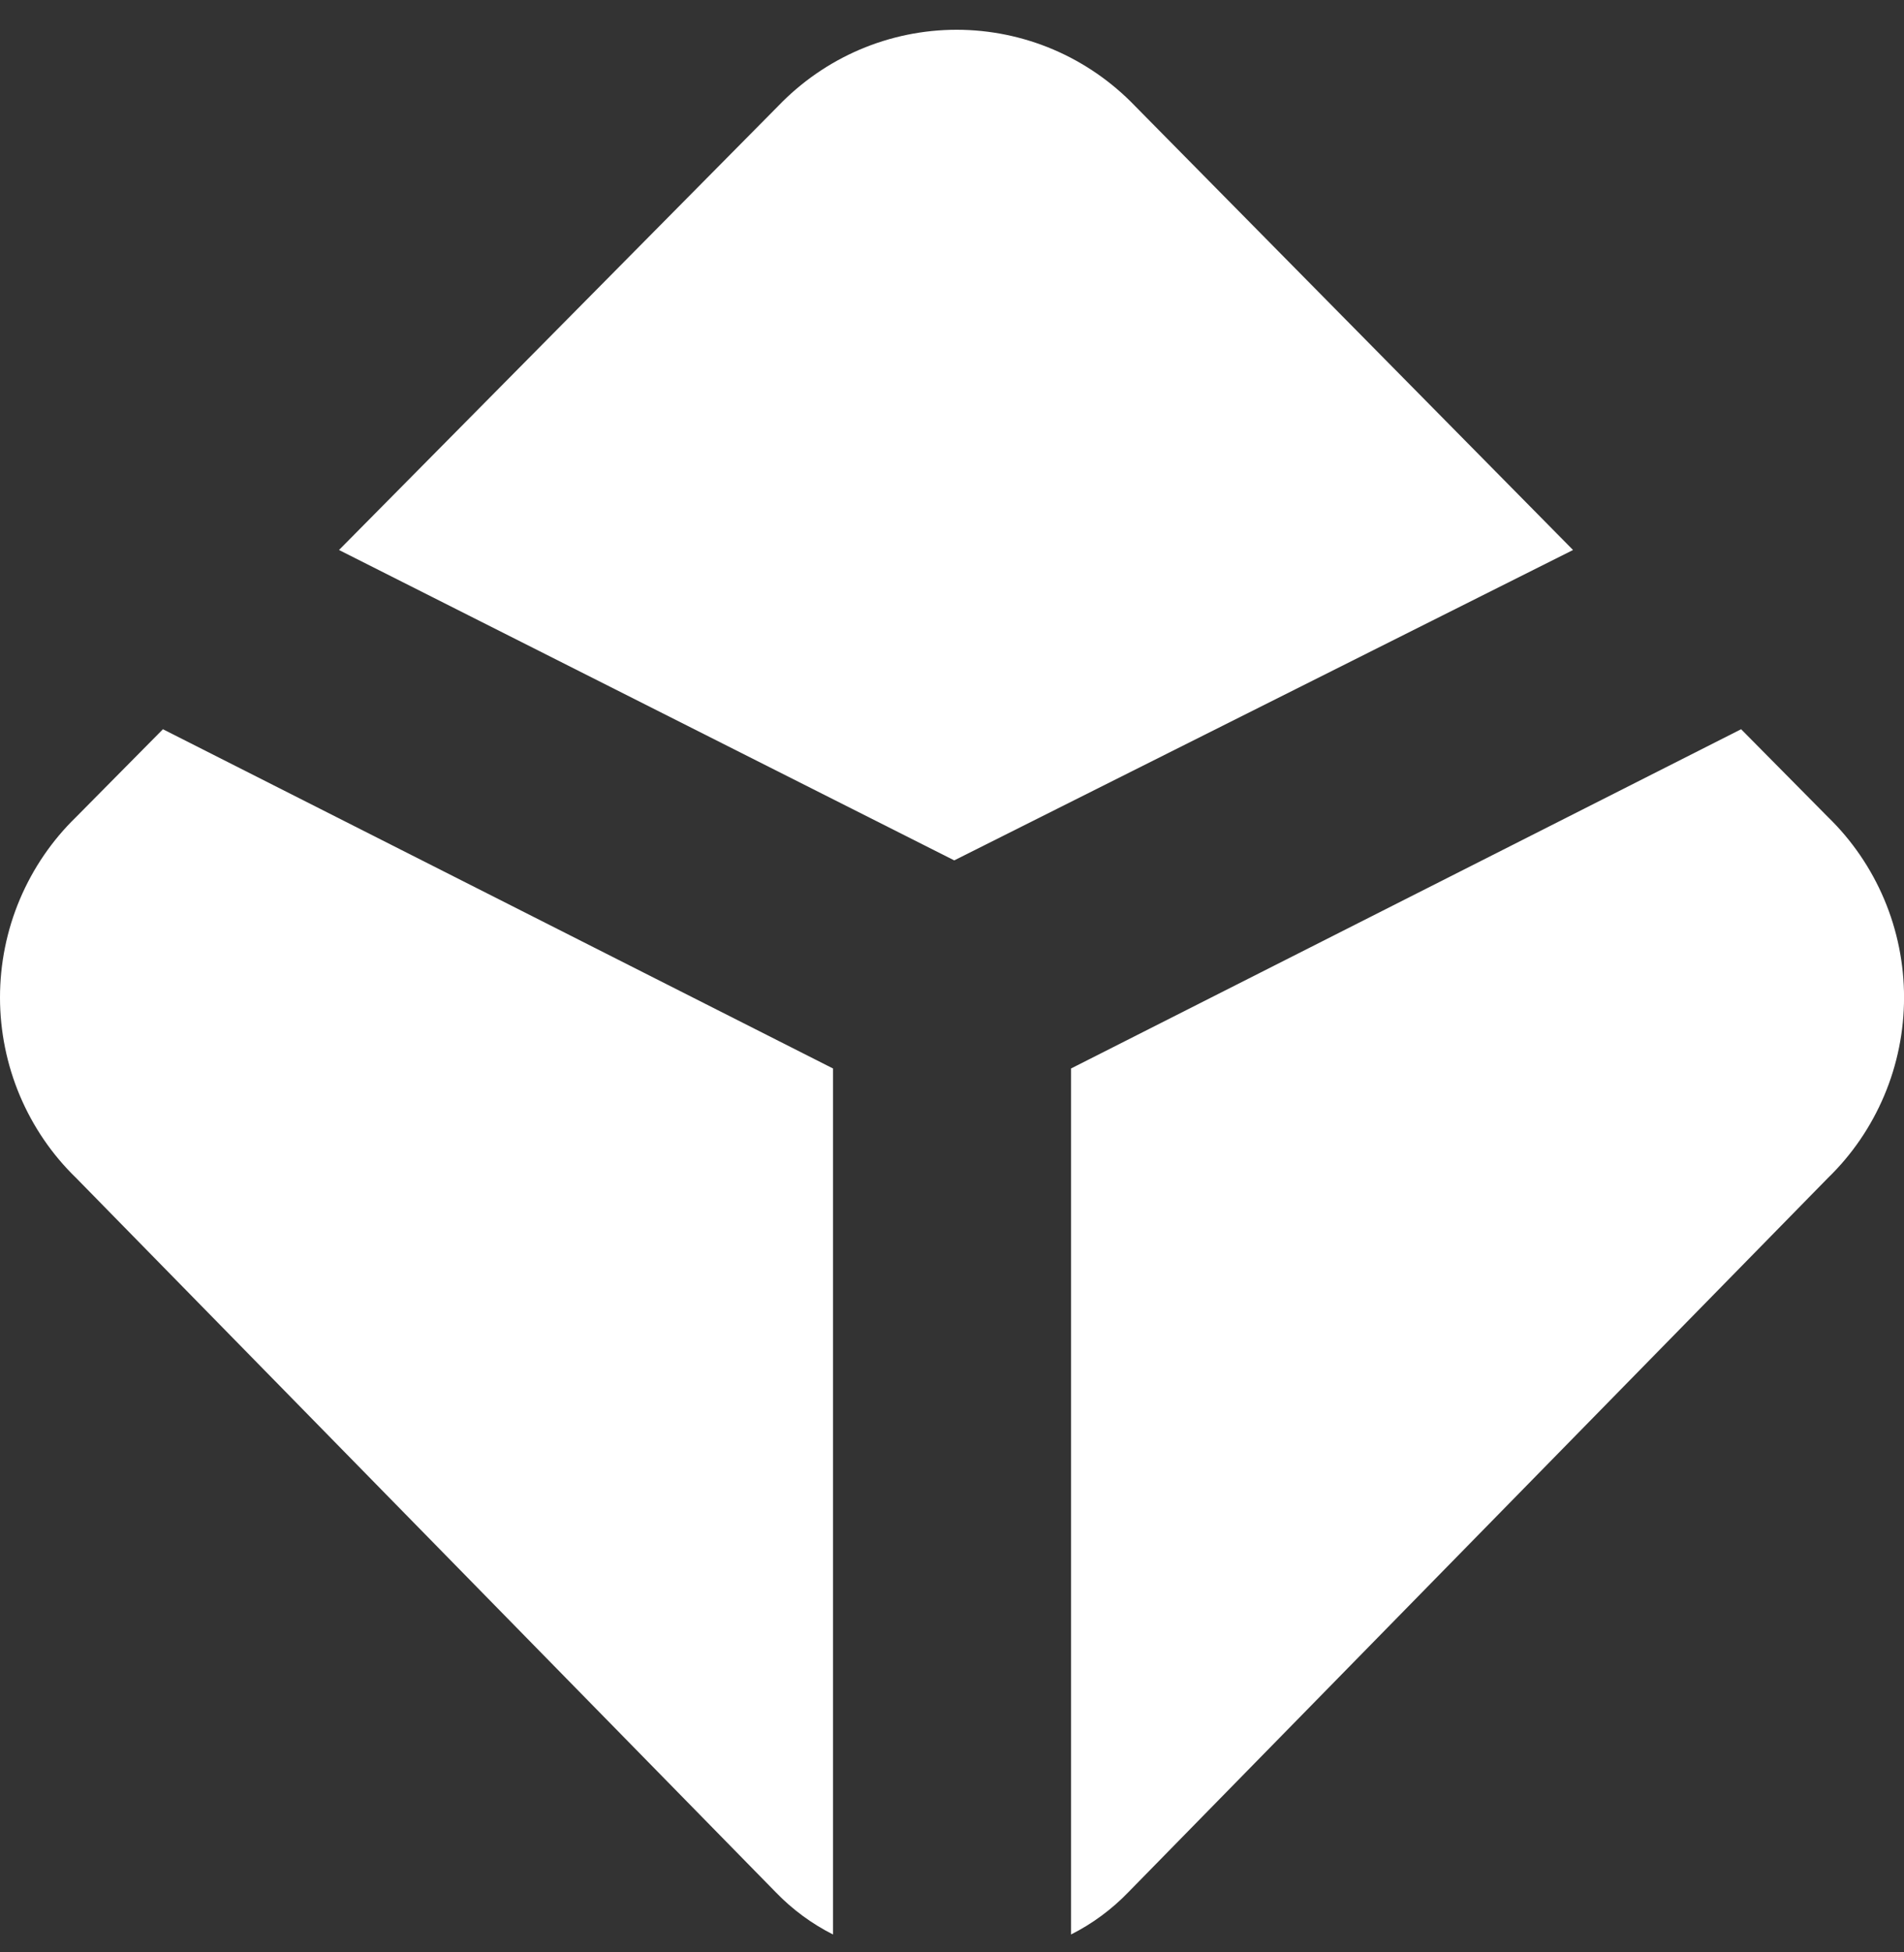
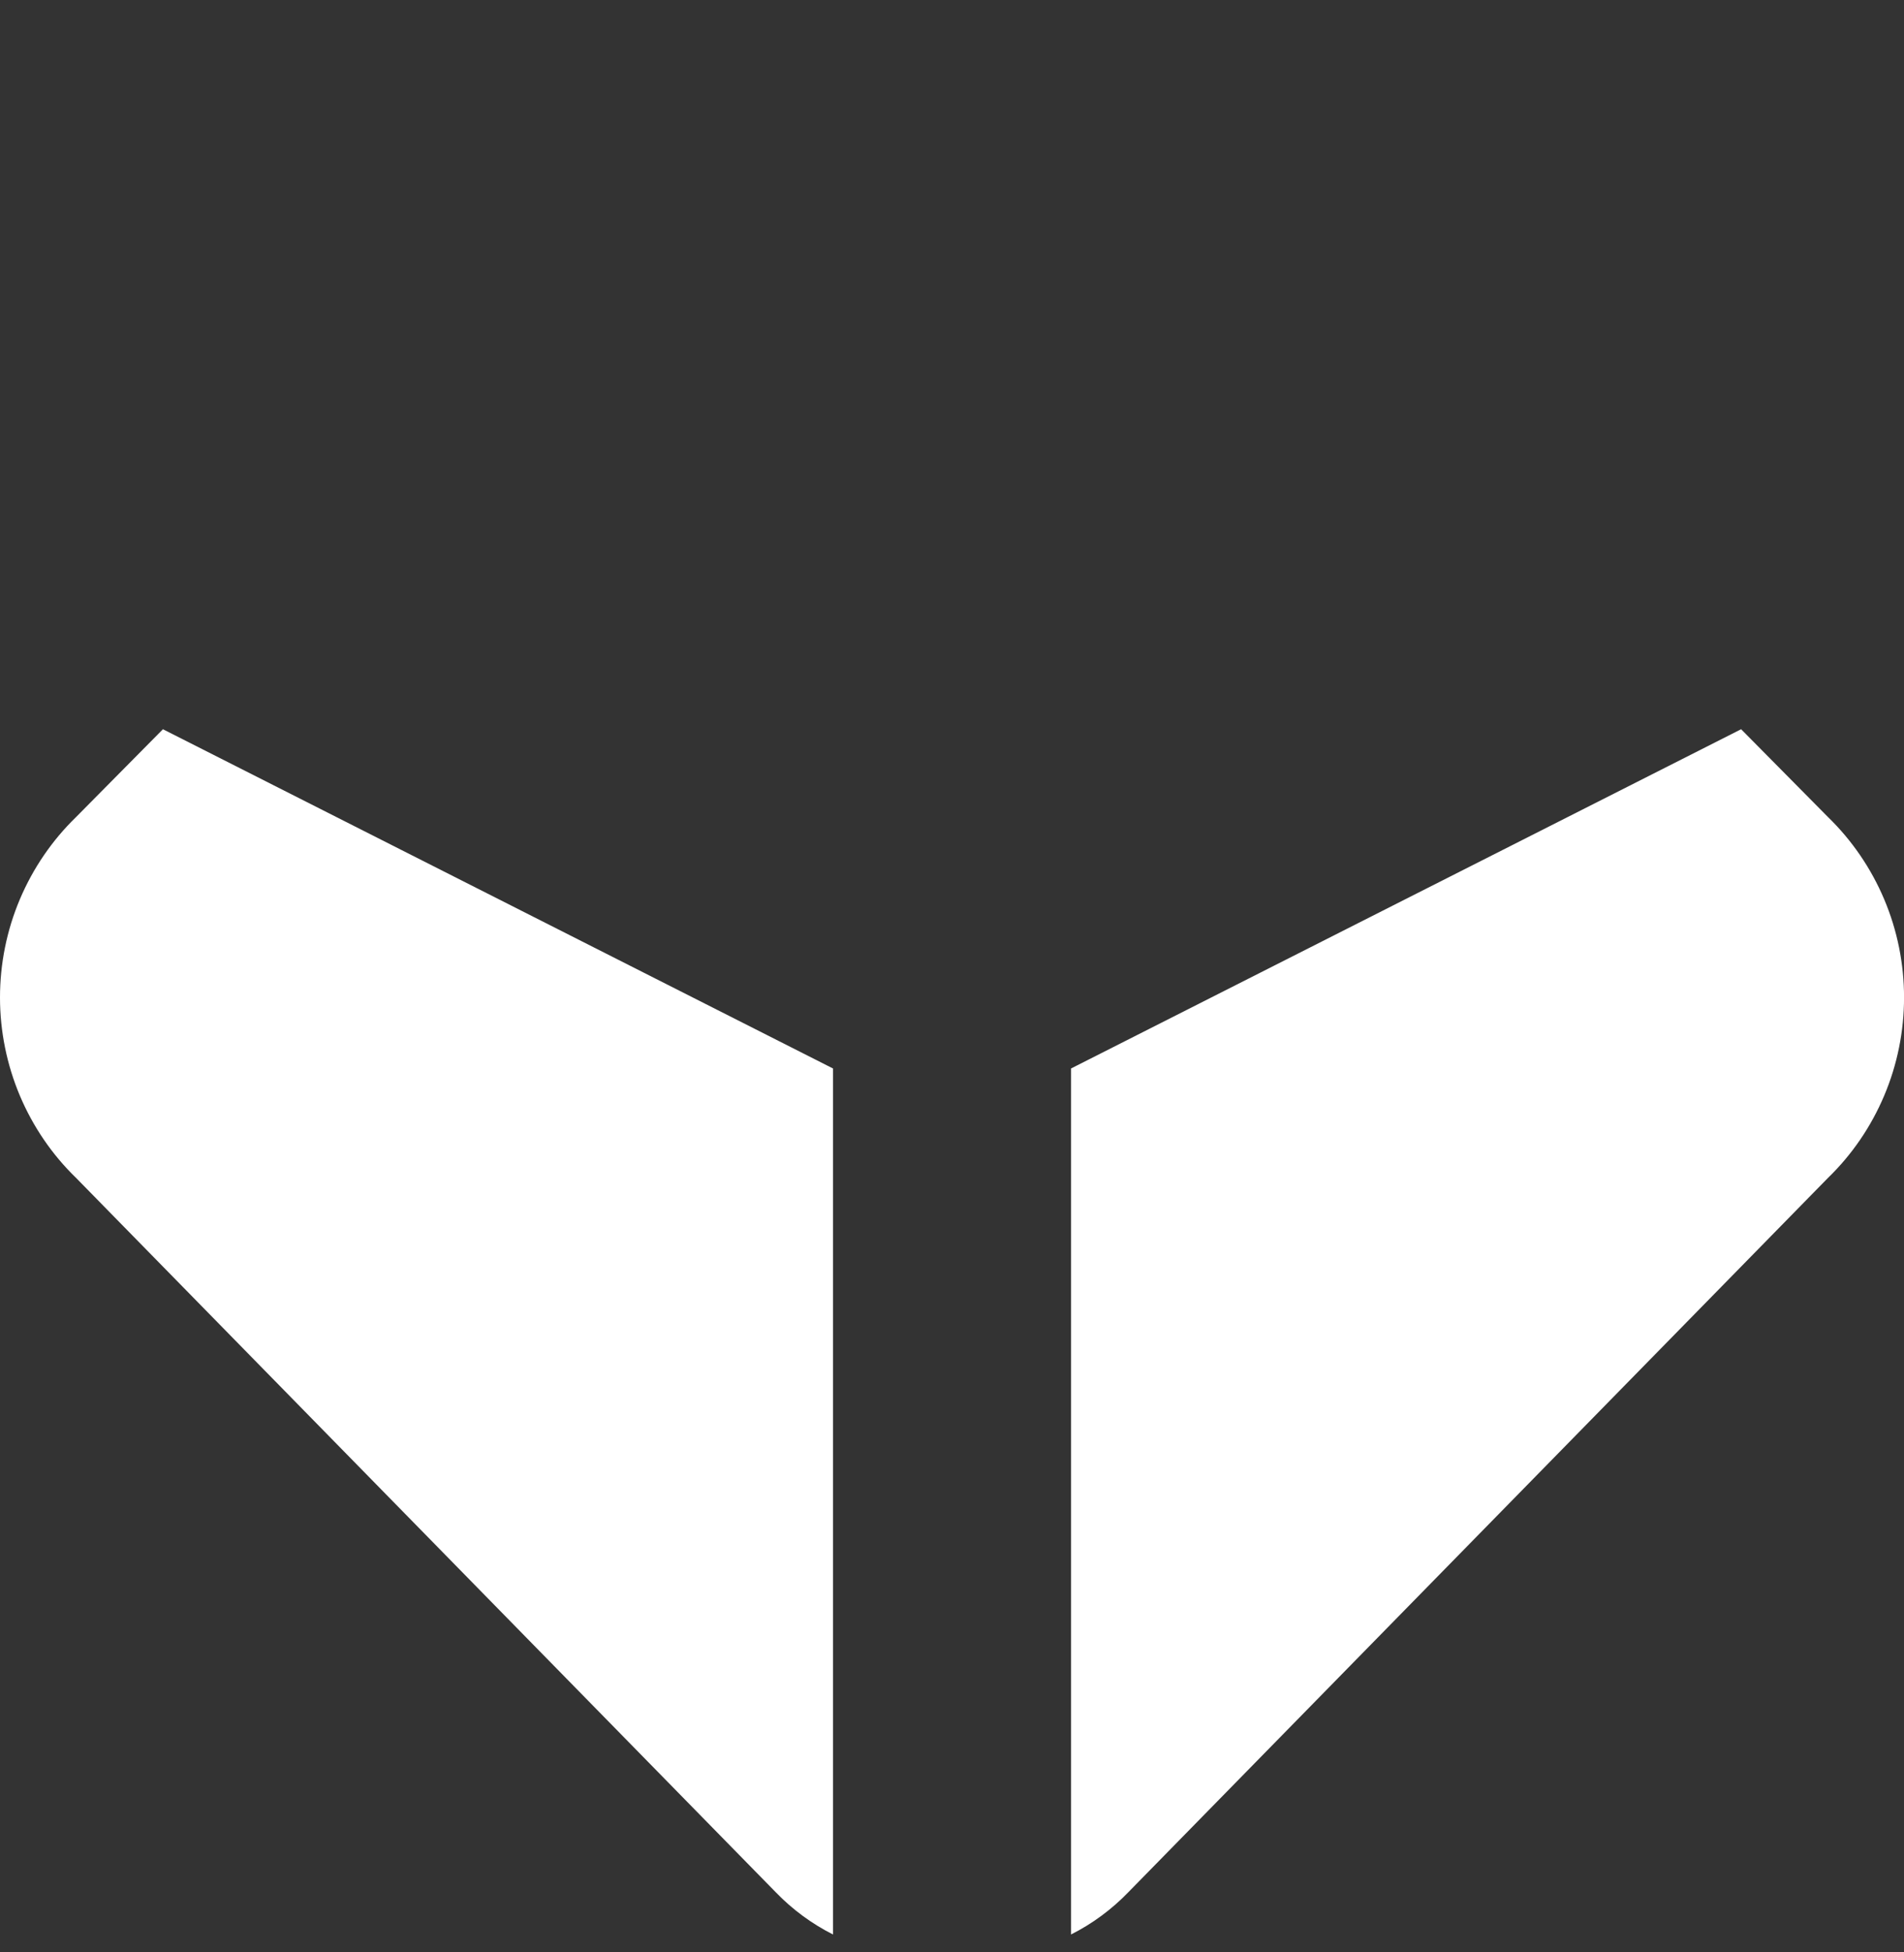
<svg xmlns="http://www.w3.org/2000/svg" fill="none" height="41" viewBox="0 0 40 41" width="40">
  <rect x="0" y="0" width="40" height="41" fill="#333333" stroke="none" />
  <g fill="#fff">
    <path d="m3.423 15.314-1.825 1.844c-.505.49-.907 1.079-1.182 1.73-.275.651-.416 1.352-.416 2.059s.142 1.408.416 2.059c.275.651.676 1.24 1.182 1.73l14.702 15.004c.348.36.754.659 1.2.884v-18.186z" />
    <path d="m36.578 15.314 1.825 1.844c.505.49.907 1.079 1.182 1.73.275.651.416 1.352.416 2.059s-.141 1.408-.416 2.059c-.275.651-.676 1.24-1.182 1.73l-14.702 15.004c-.348.36-.754.659-1.2.884v-18.186z" />
-     <path d="m33.047 11.55-9.2-9.322c-.487-.507-1.07-.911-1.714-1.186-.644-.275-1.337-.417-2.036-.417s-1.392.142-2.036.417c-.644.275-1.227.679-1.714 1.186l-9.225 9.322 12.925 6.518z" />
  </g>
</svg>